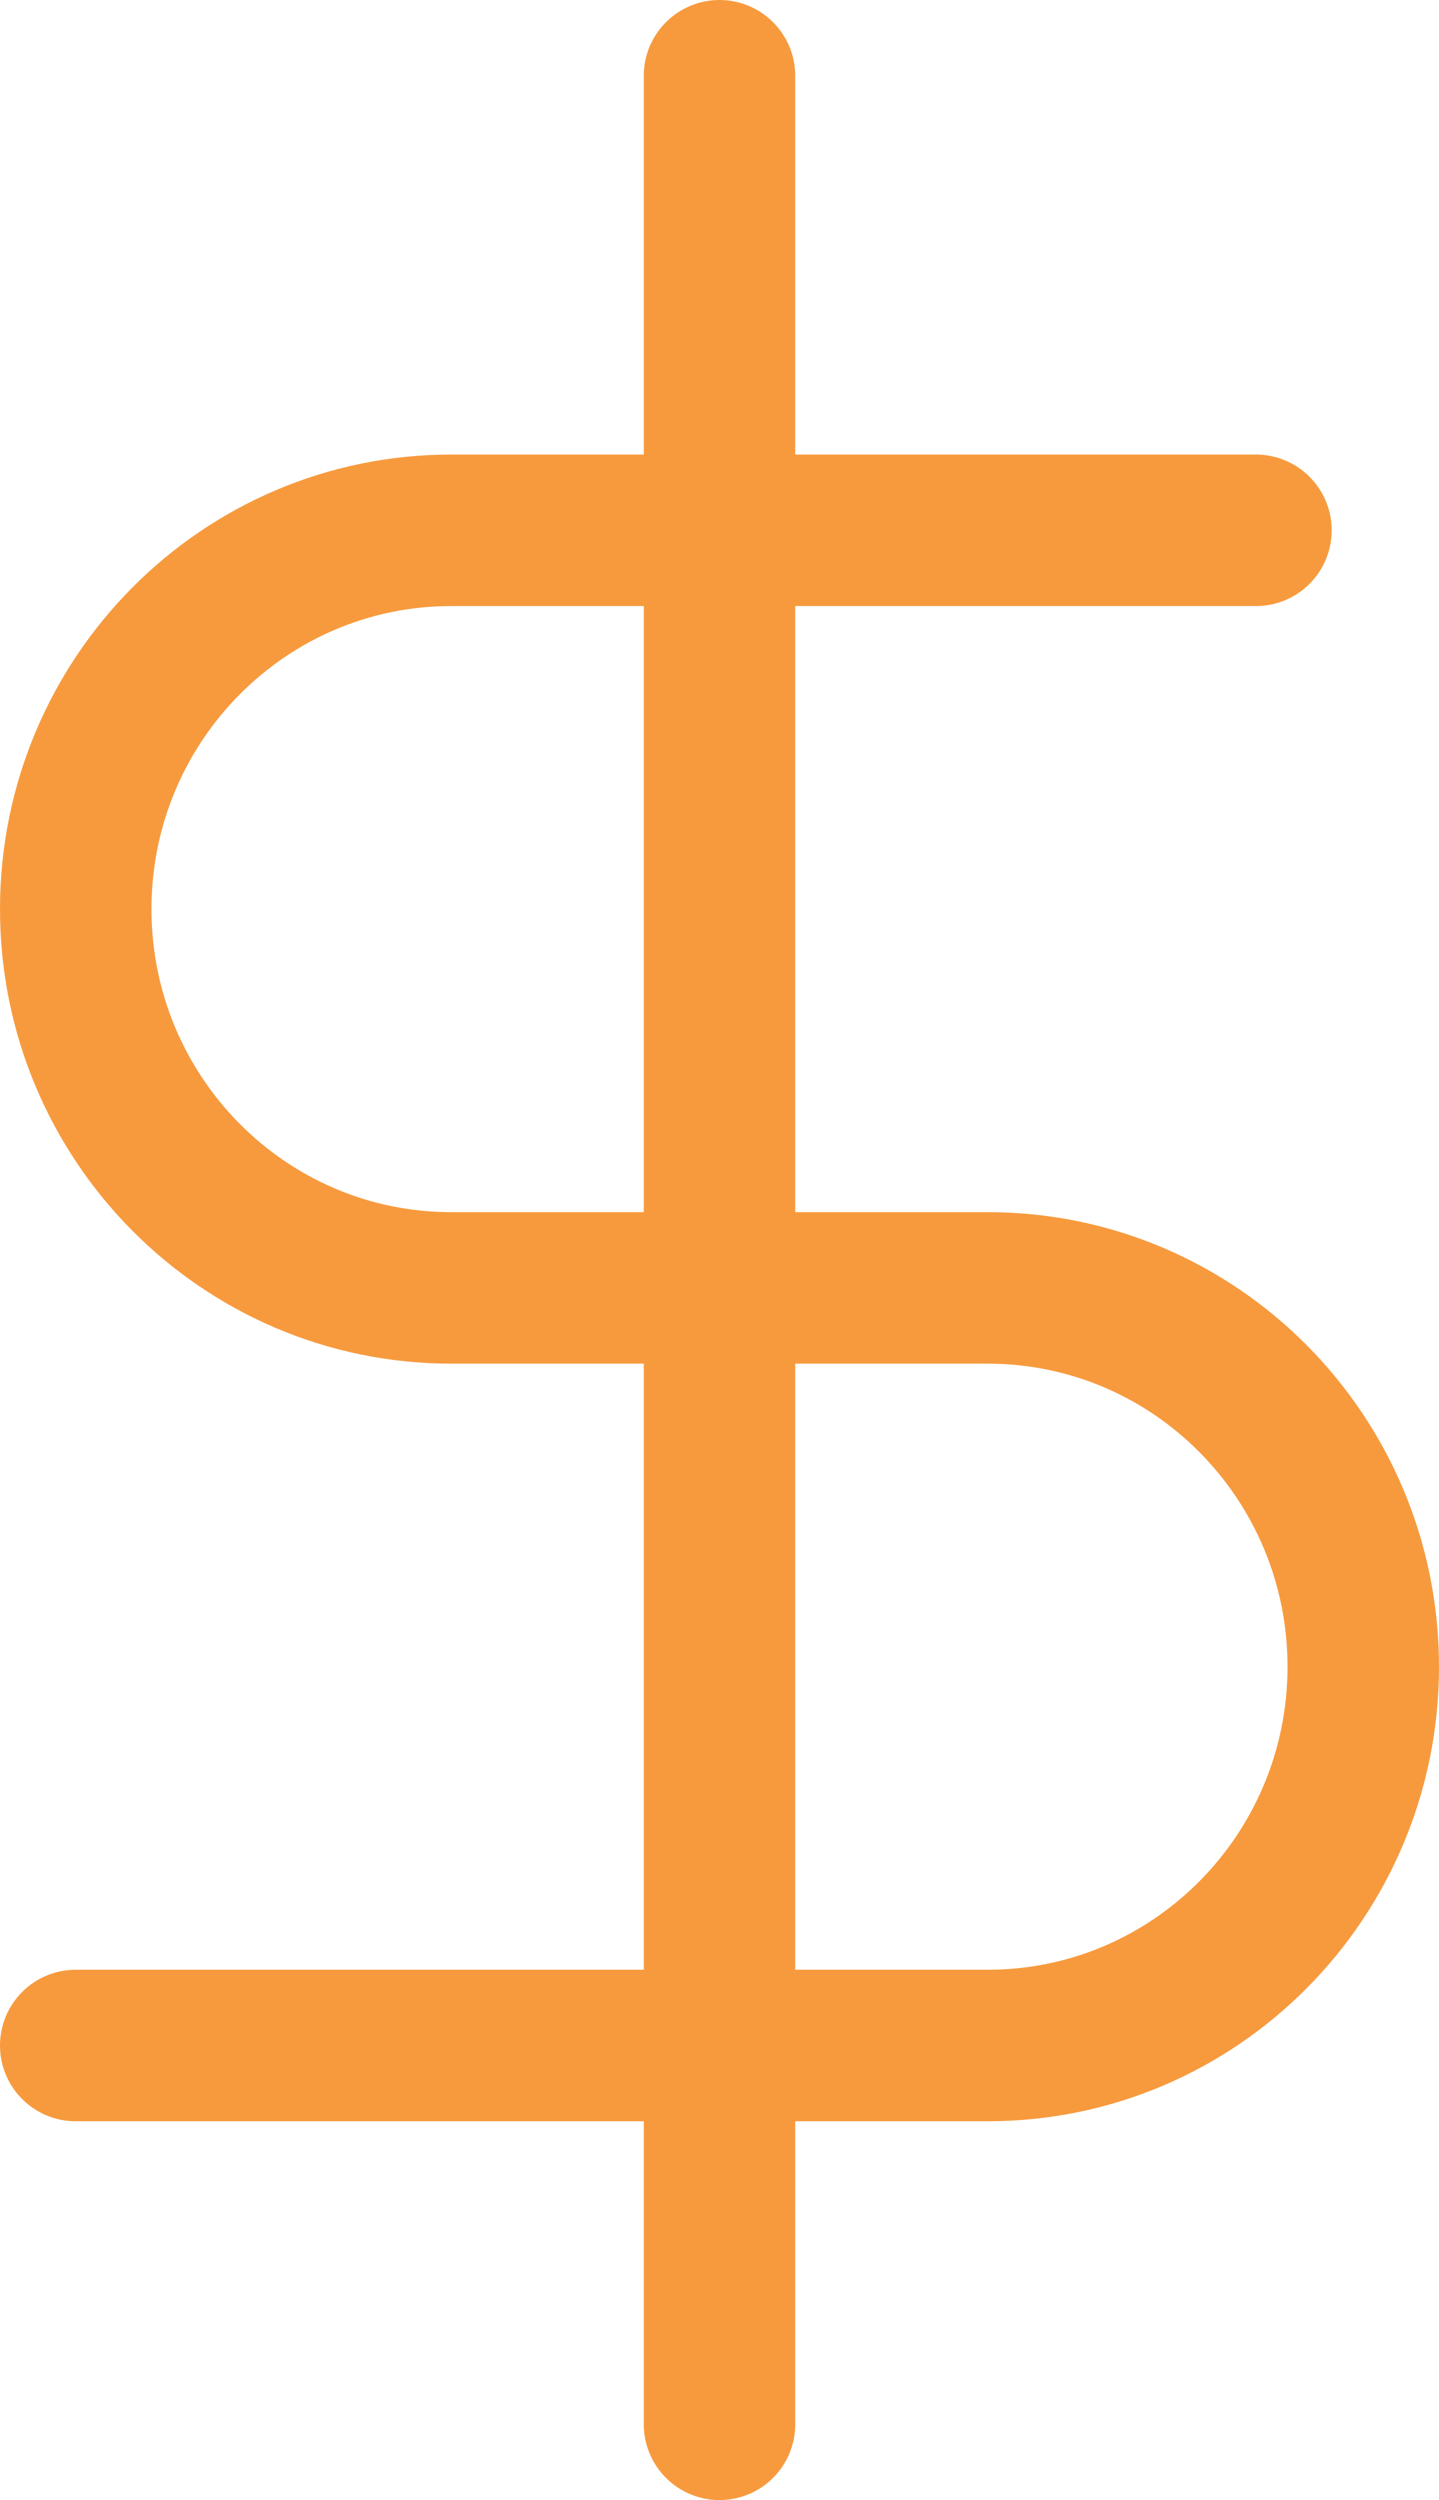
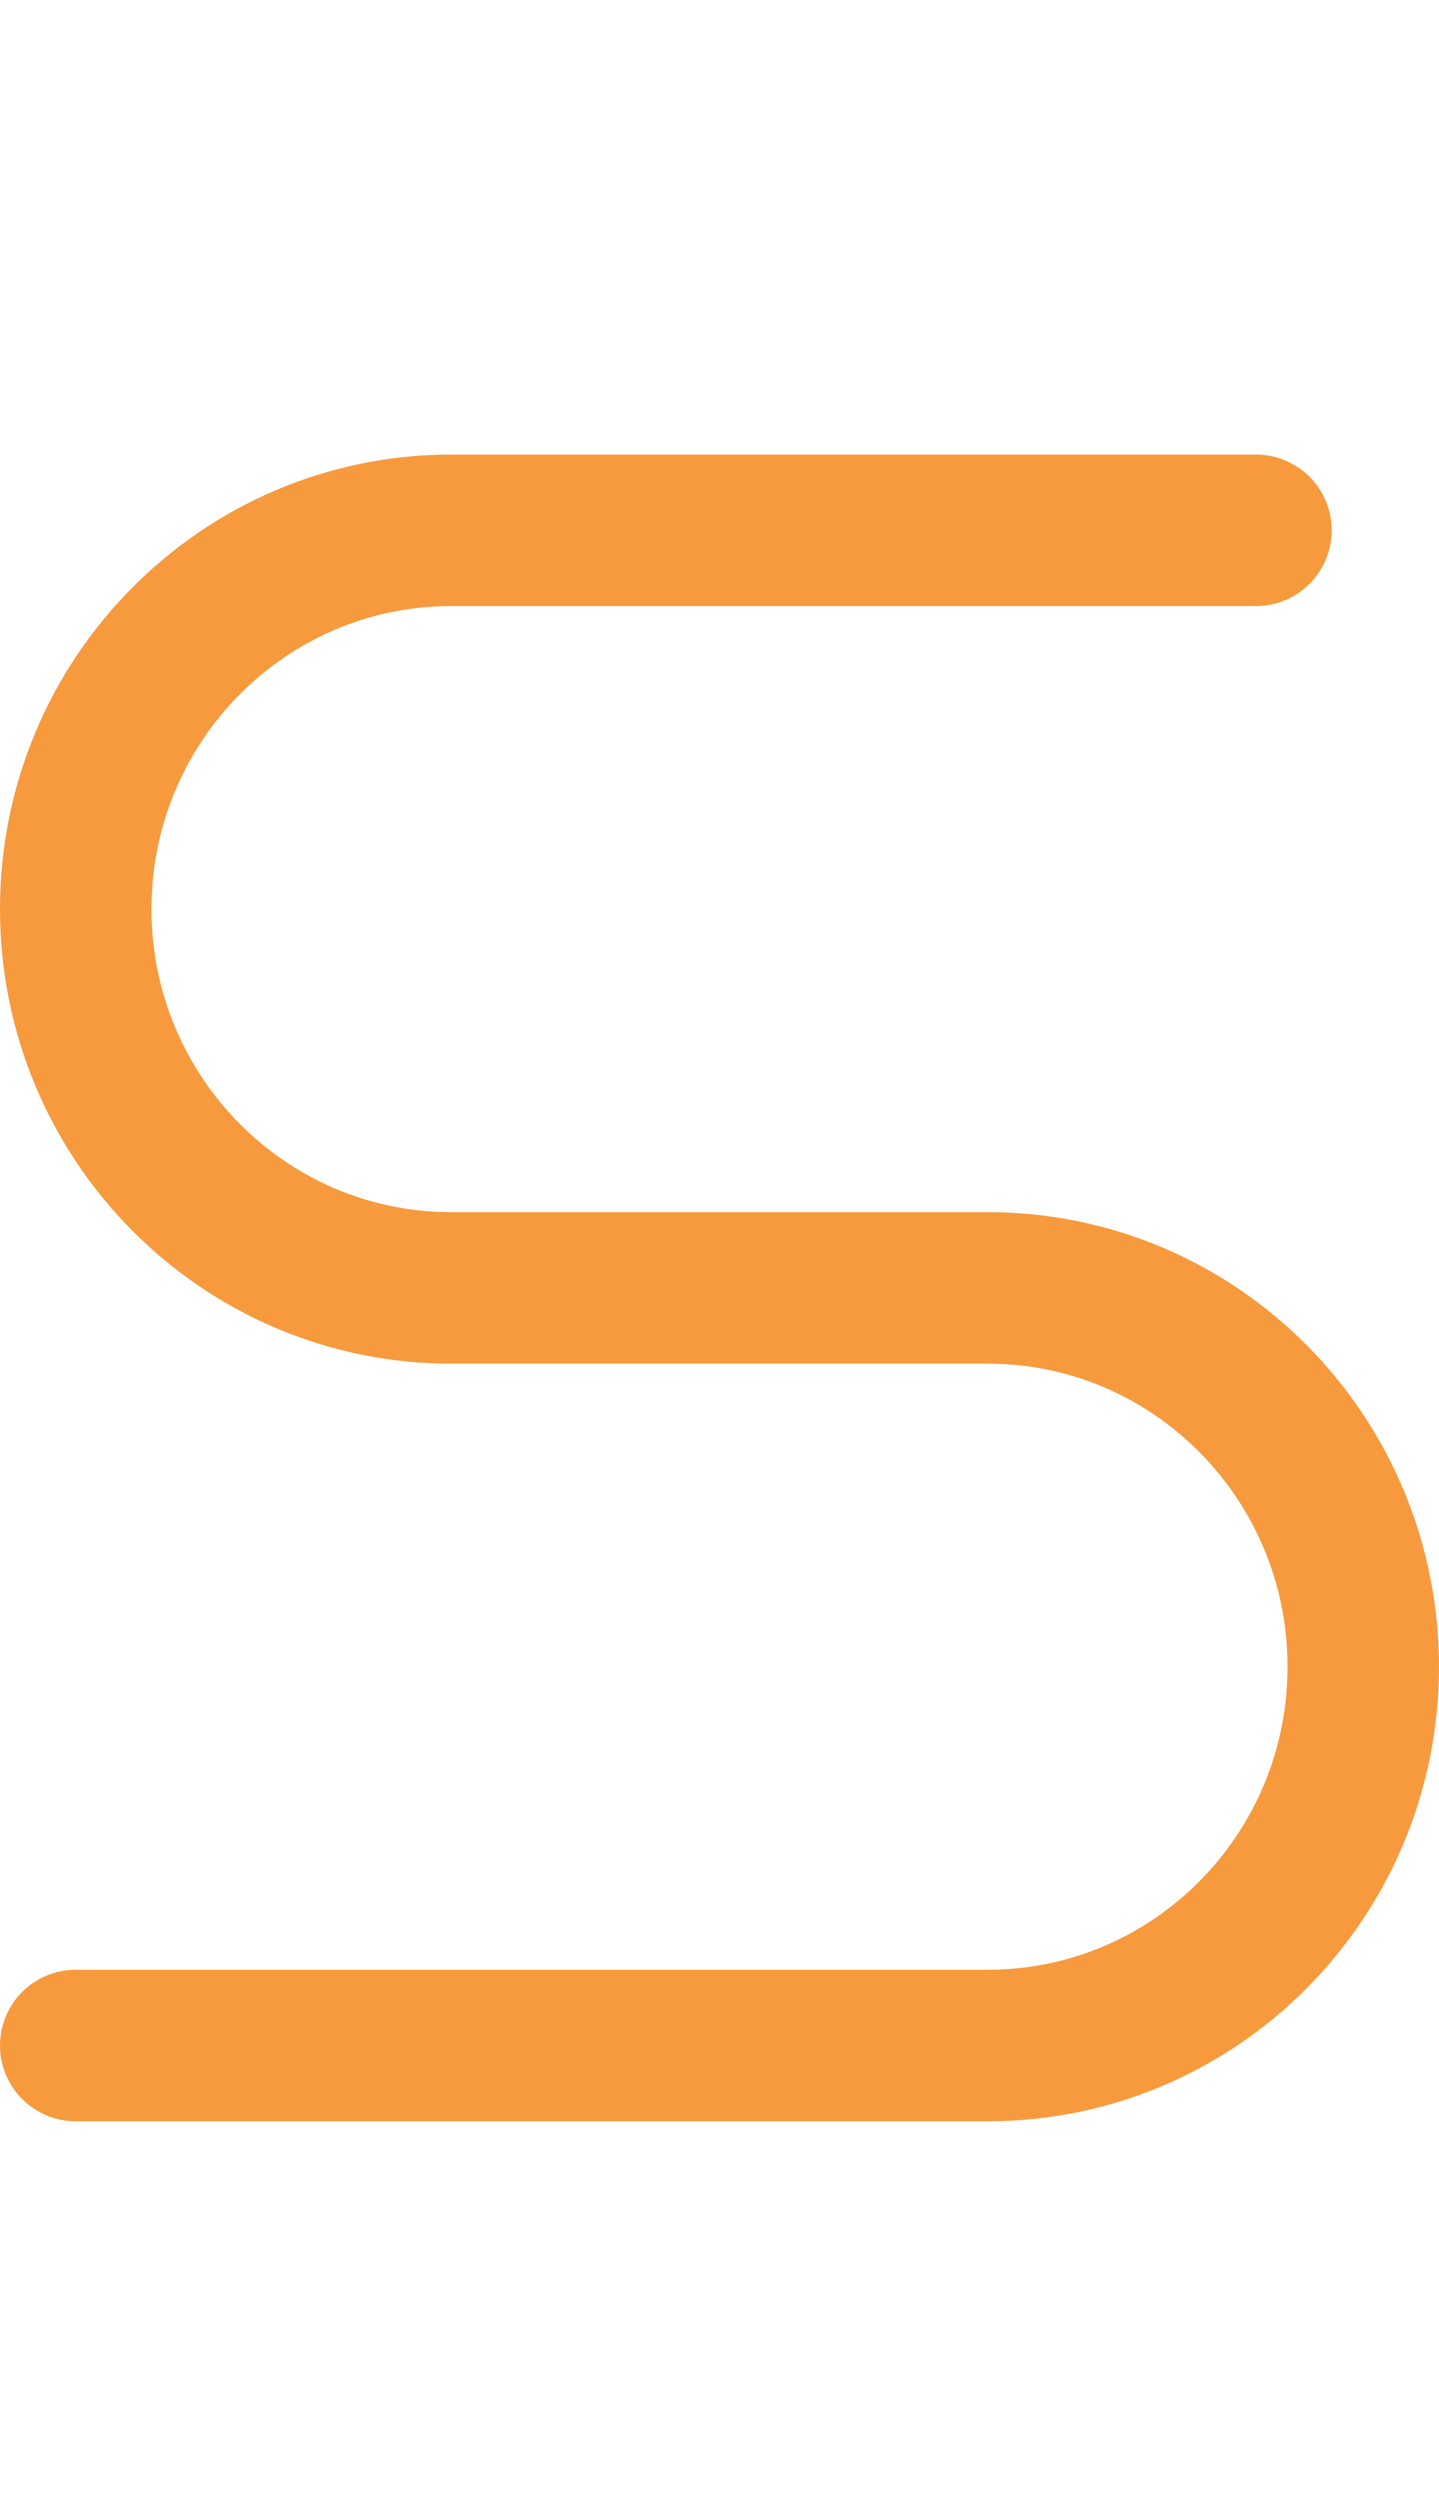
<svg xmlns="http://www.w3.org/2000/svg" width="19px" height="33px" viewBox="0 0 19 33" version="1.1">
  <title>31D4CA28-AFC2-4F16-A8A6-A6F56A9DCC0A@1.5x</title>
  <desc>Created with sketchtool.</desc>
  <g id="Page-1" stroke="none" stroke-width="1" fill="none" fill-rule="evenodd" stroke-linecap="round" stroke-linejoin="round">
    <g id="precision_website_intelectus_v4-copy" transform="translate(-1098, -2534)" stroke="#F79A3E" stroke-width="2">
      <g id="Group-8" transform="translate(120, 2483)">
        <g id="dollar-sign-(14)" transform="translate(979, 52)">
-           <line x1="8.5" y1="0" x2="8.5" y2="31" id="Path" />
          <path d="M15.583,6 L4.958,6 C2.22,6 0,8.239 0,11 C0,13.761 2.22,16 4.958,16 L12.042,16 C14.78,16 17,18.239 17,21 C17,23.761 14.78,26 12.042,26 L0,26" id="Path" />
        </g>
      </g>
    </g>
  </g>
</svg>